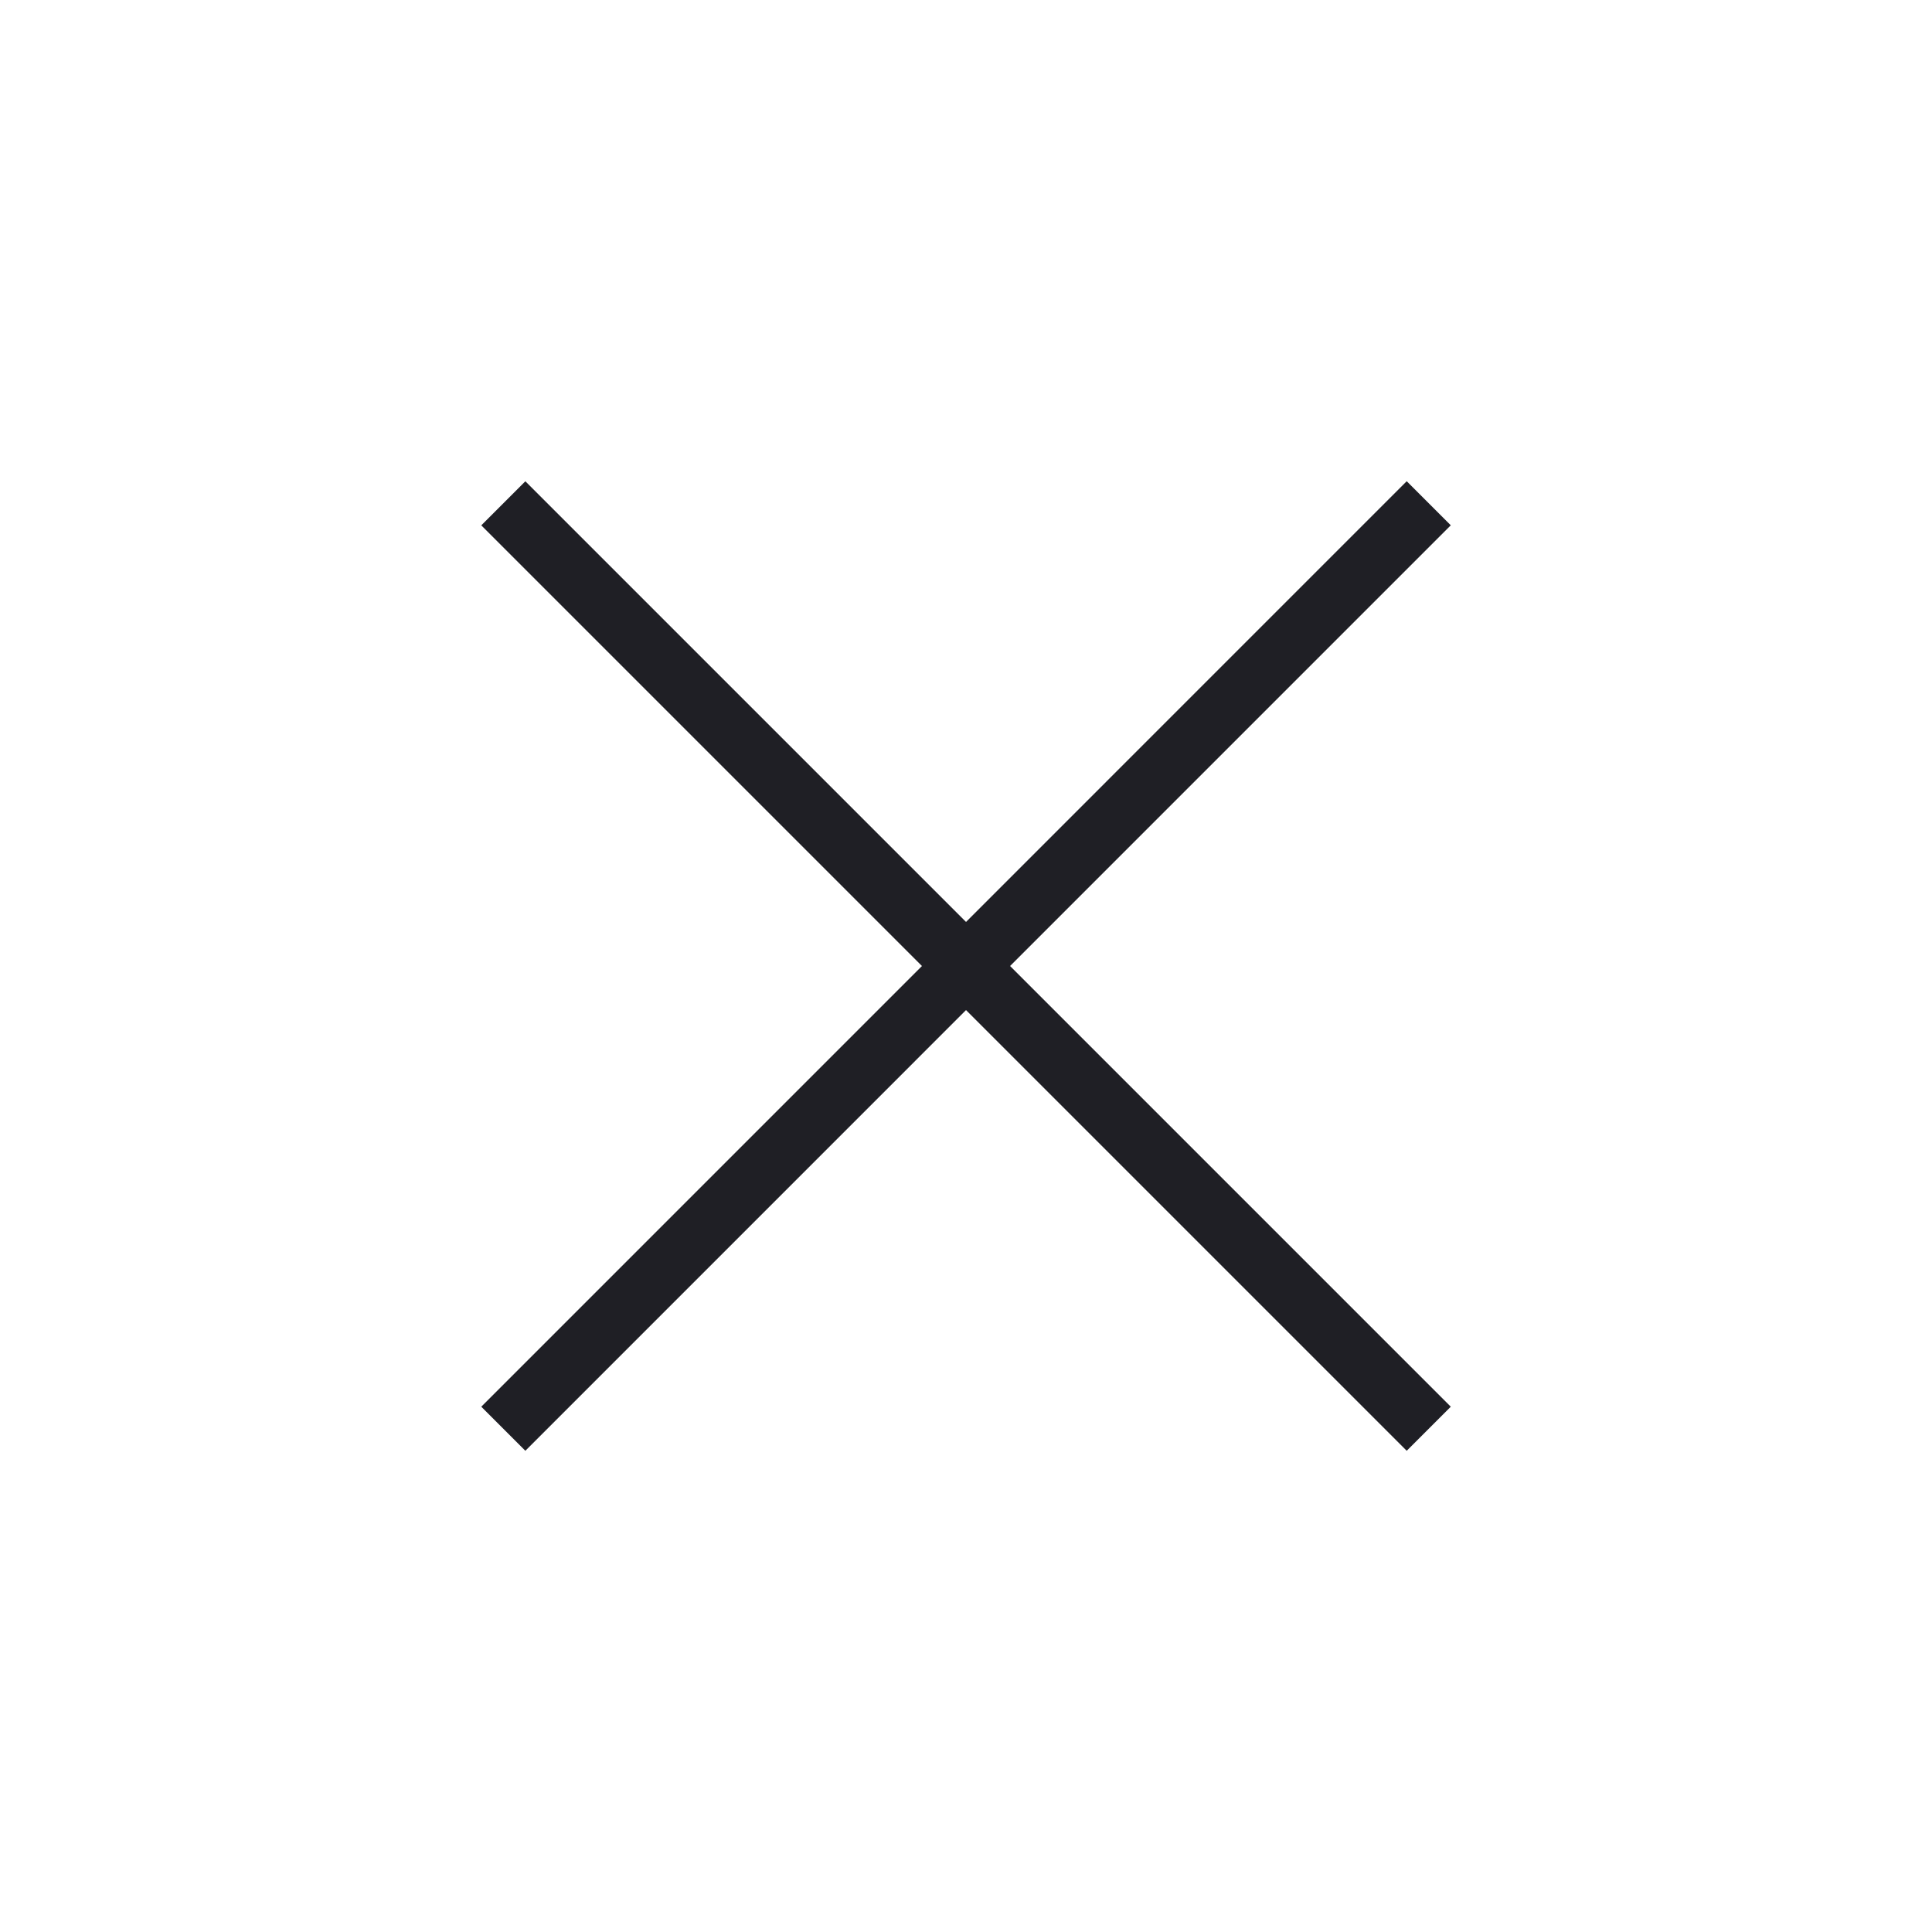
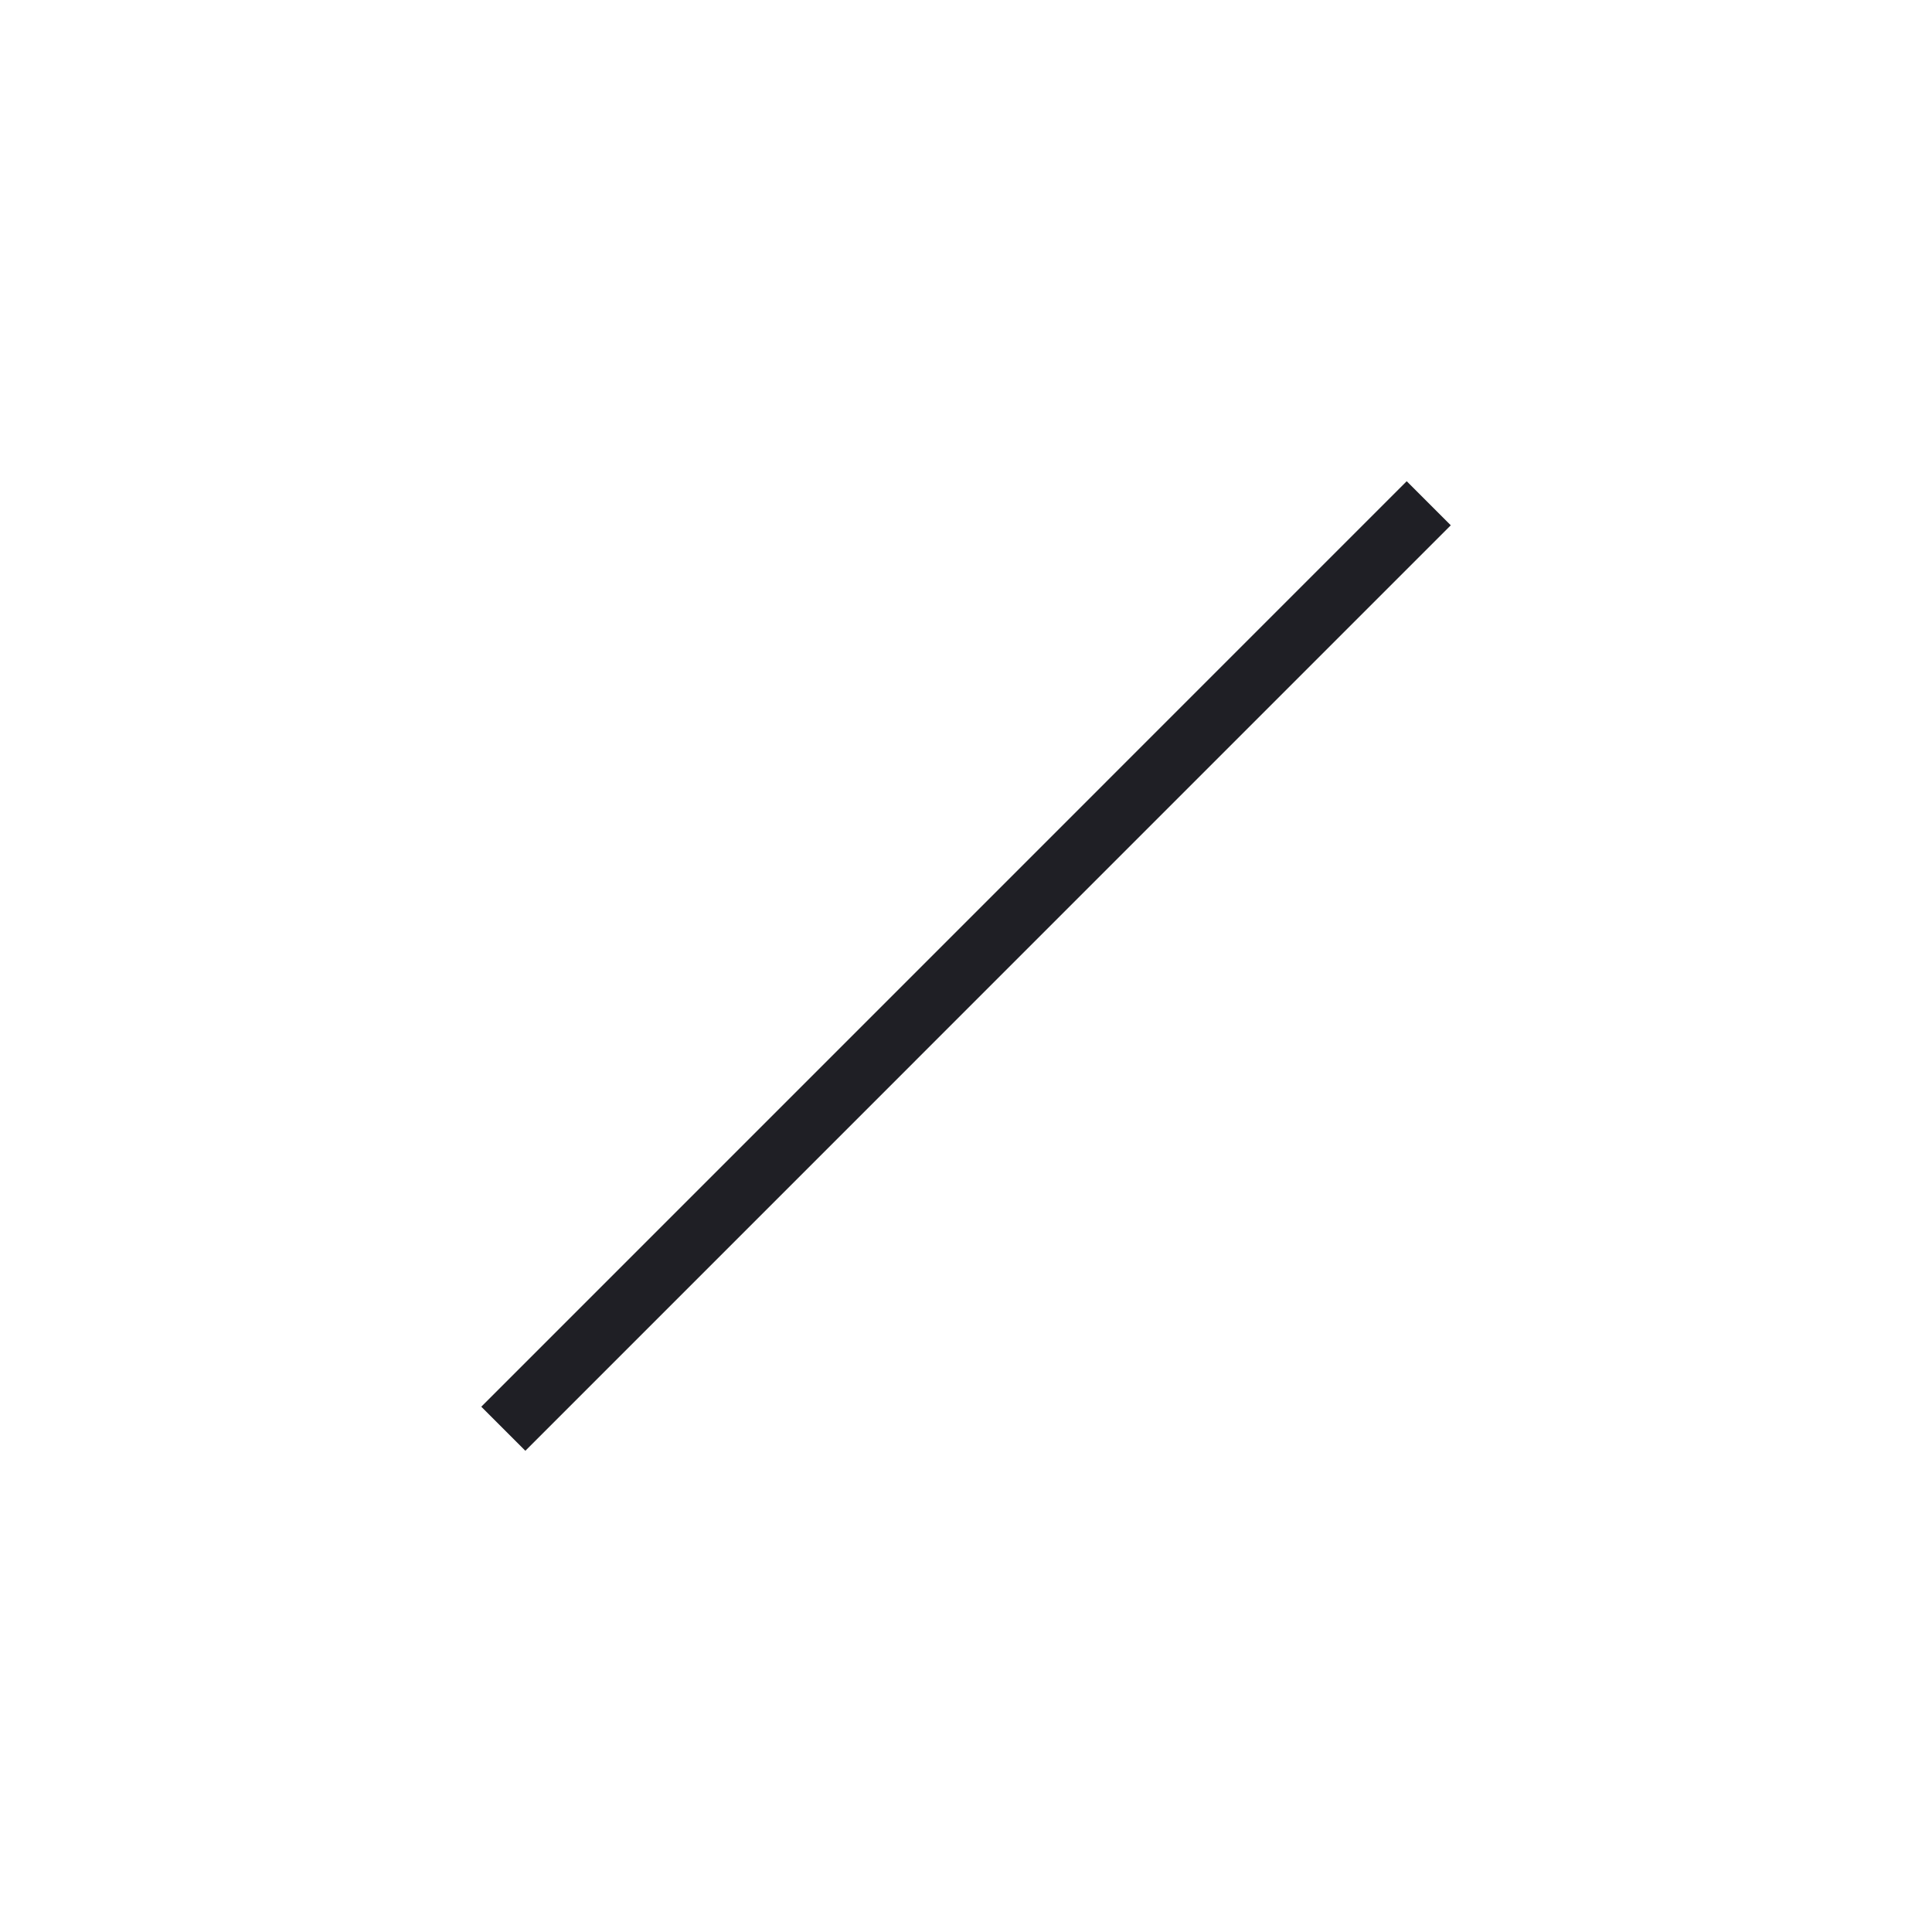
<svg xmlns="http://www.w3.org/2000/svg" width="31" height="31" viewBox="0 0 31 31" fill="none">
  <path d="M22.925 8.075L8.076 22.925" stroke="#1F1F25" />
-   <path d="M22.925 22.925L8.076 8.076" stroke="#1F1F25" />
</svg>